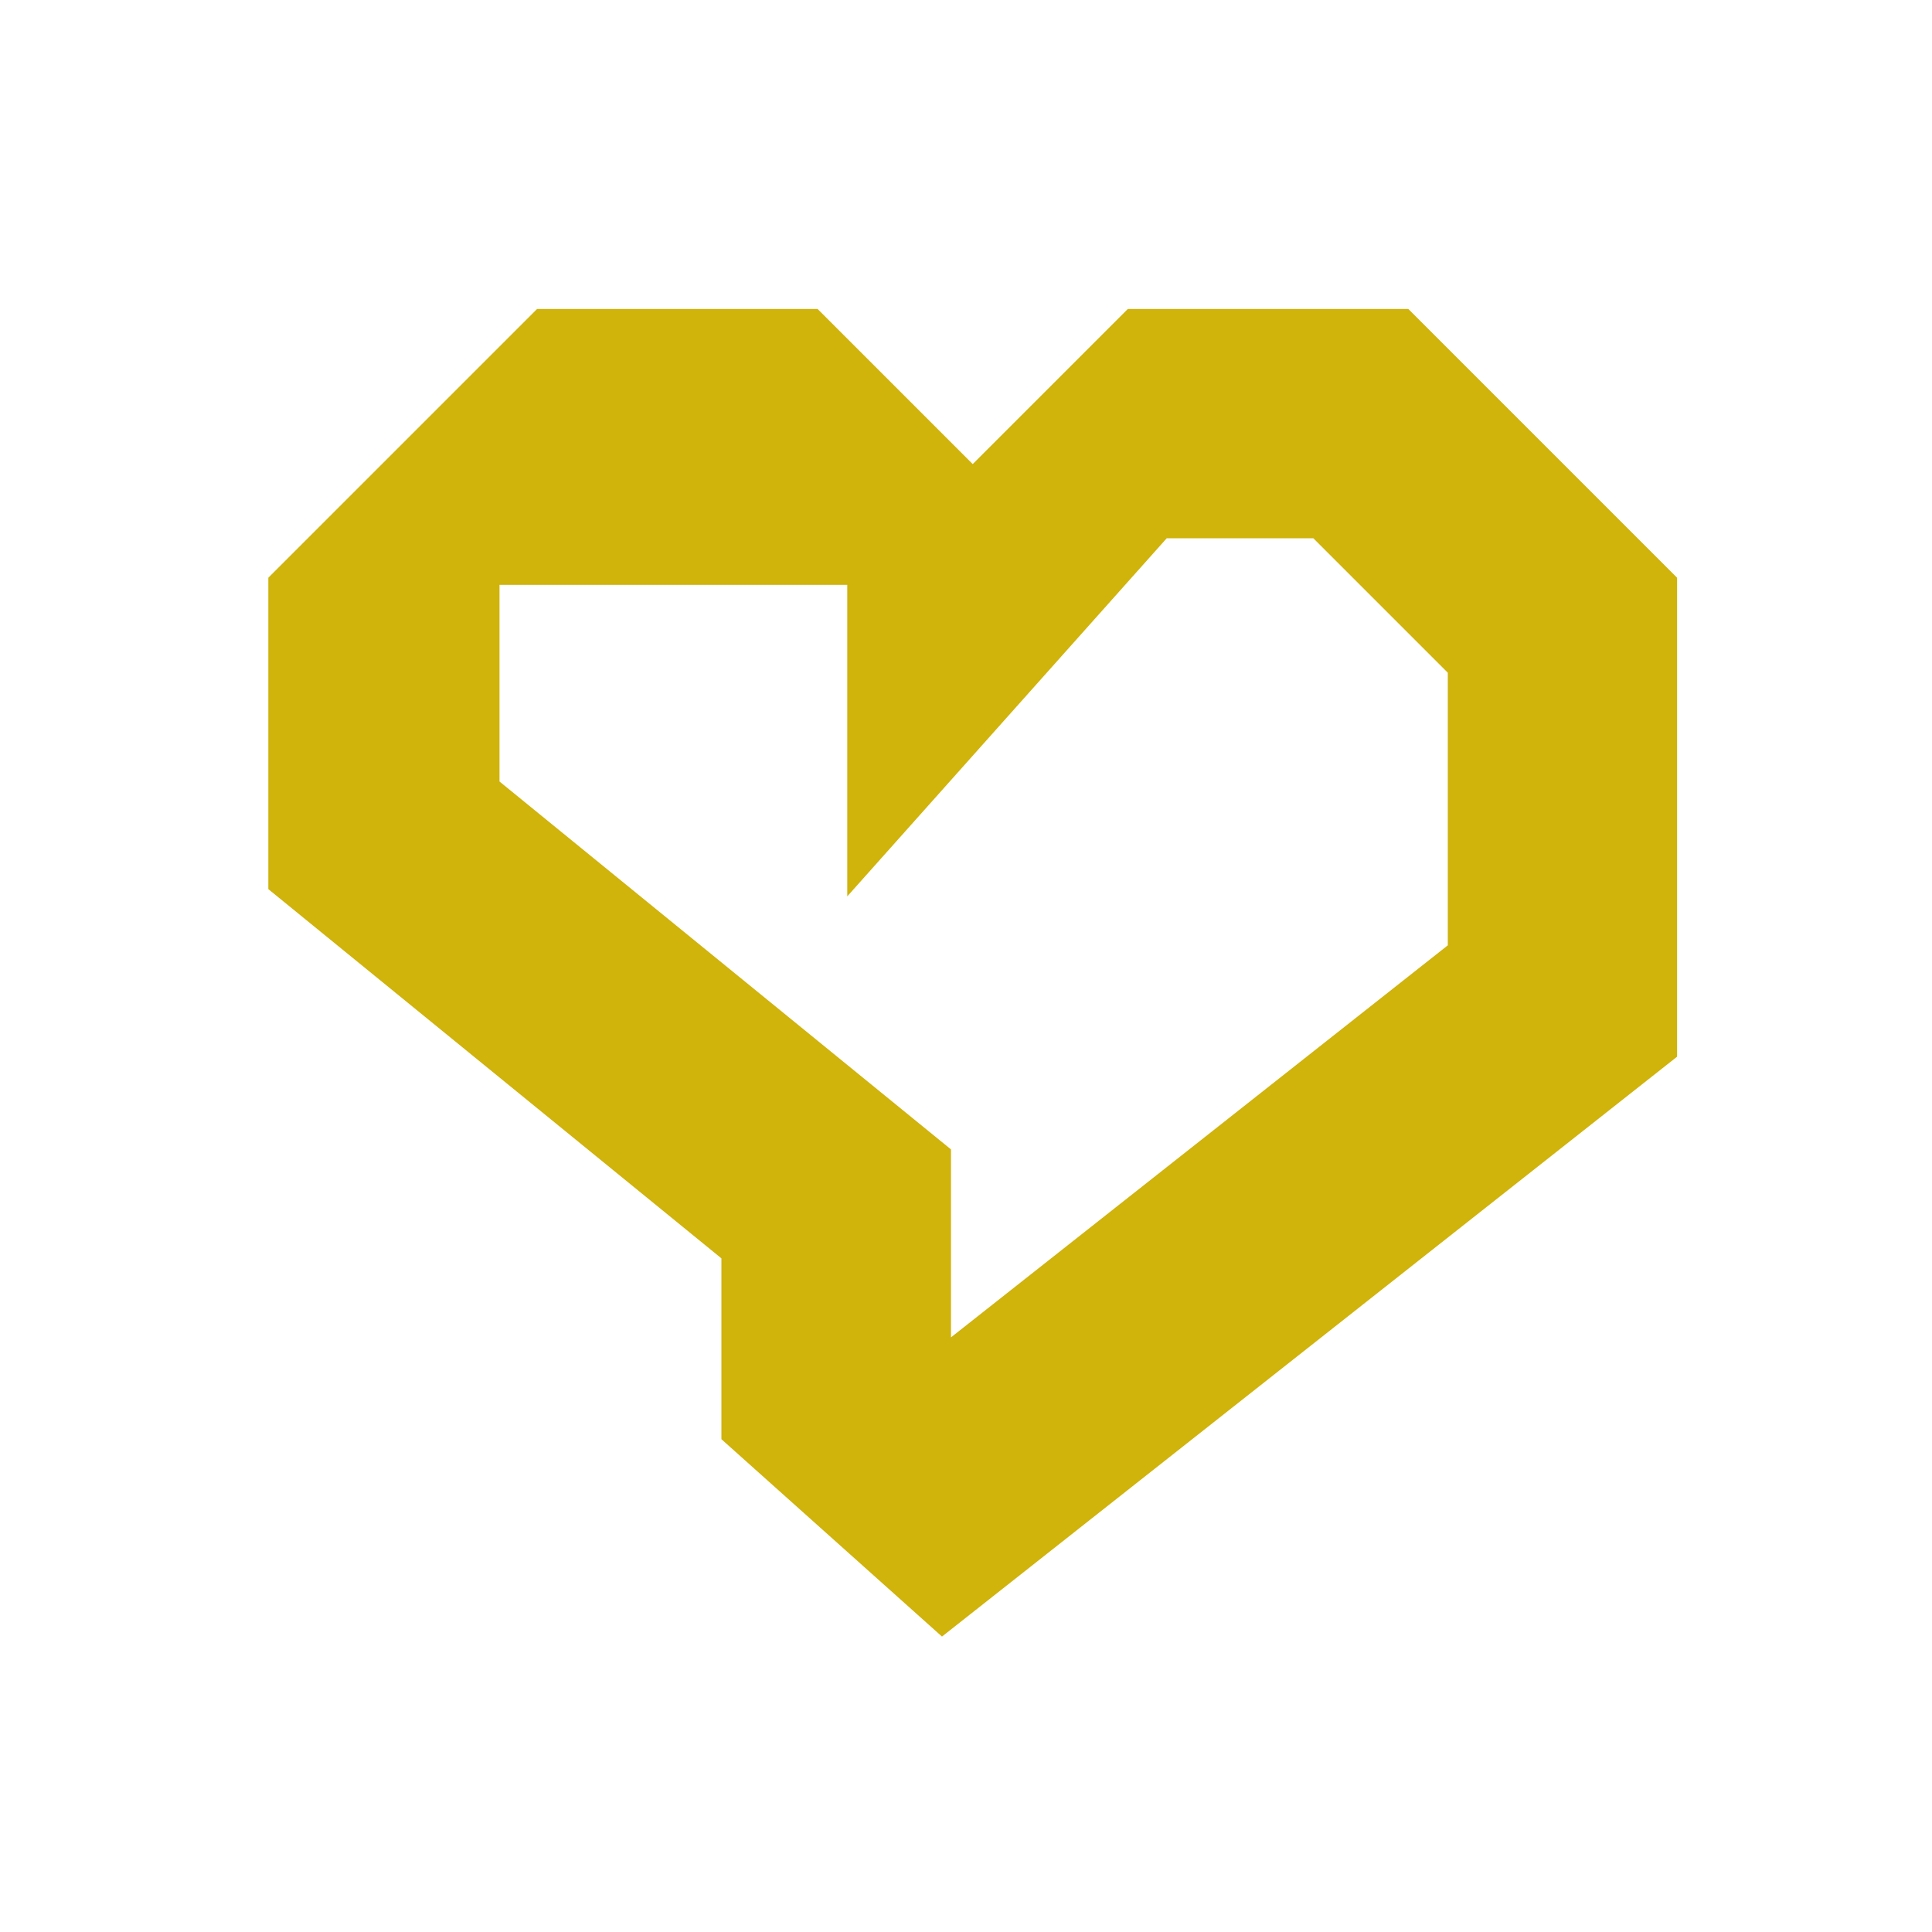
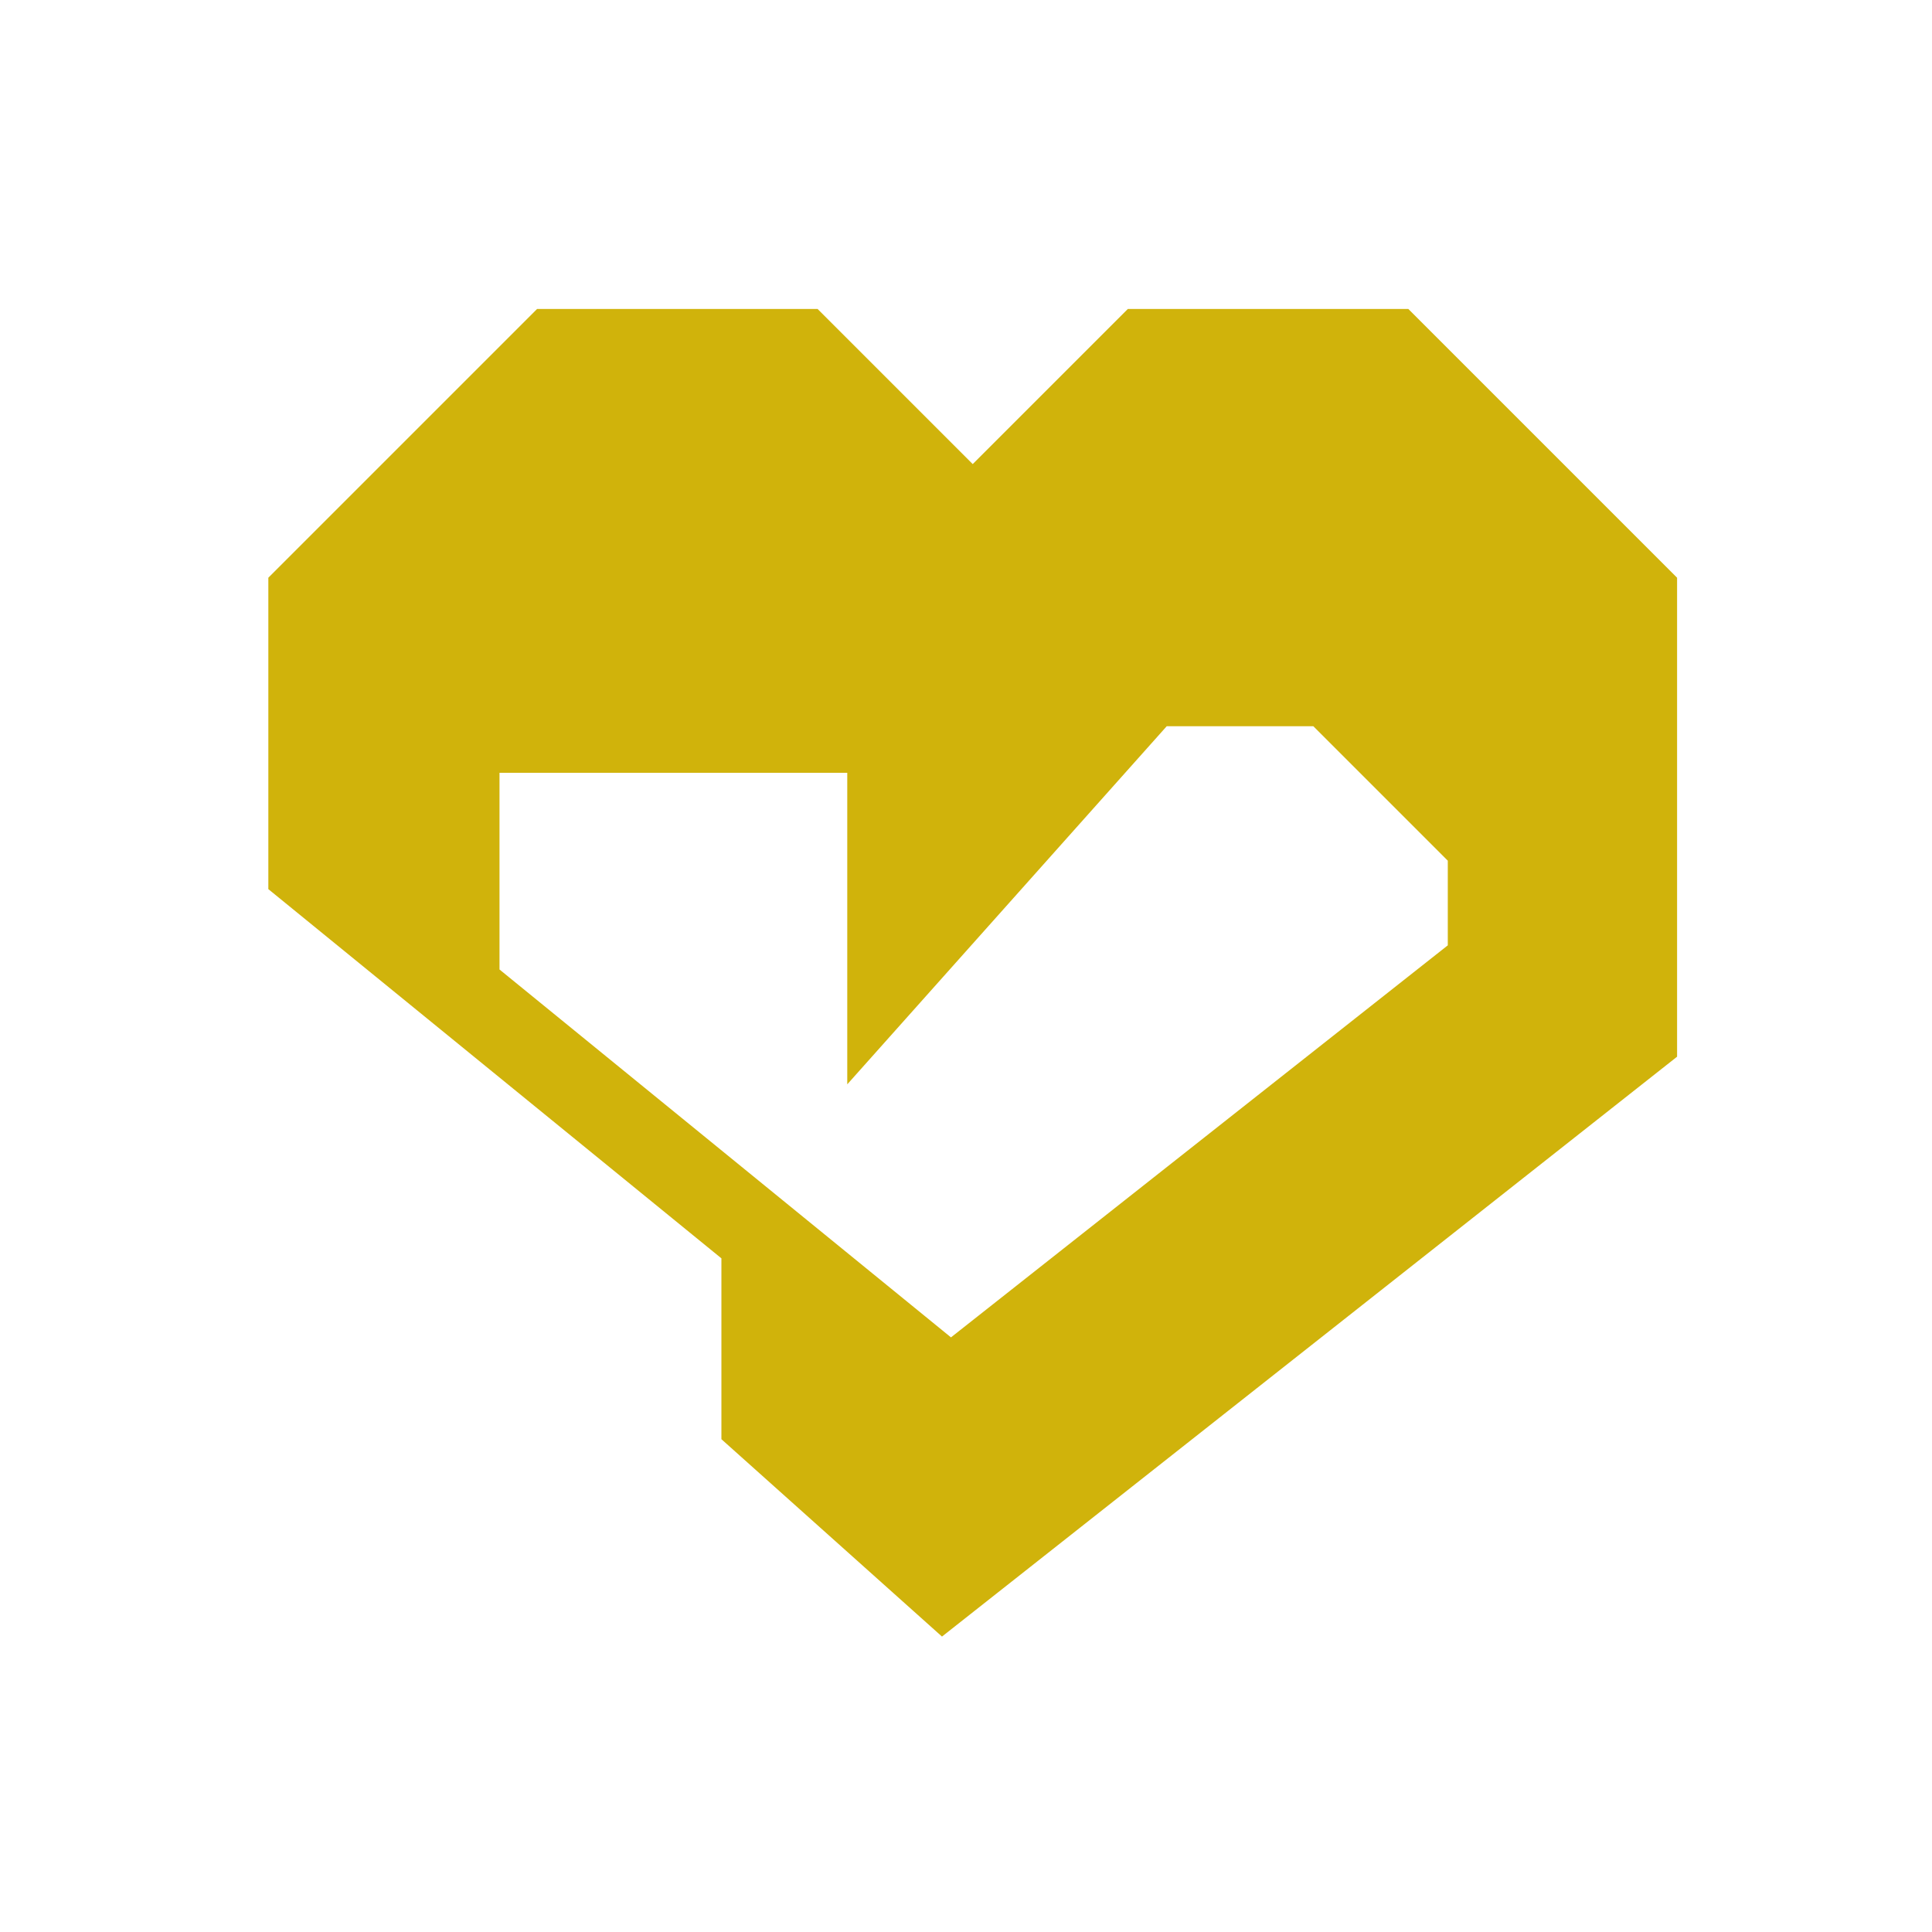
<svg xmlns="http://www.w3.org/2000/svg" fill="#d0b30b" viewBox="-20 -20 144 144">
-   <path d="m84.97,3.03h-20.91l-11.56,11.56-11.56-11.56h-20.91L0,23.06v23.21l33.77,27.52v13.48l16.44,14.71,54.79-43.22V23.06L84.97,3.03Zm2.94,47.43l-37.03,29.22v-14.01l-33.65-27.42v-14.66h25.92v23.22l23.81-26.69h10.93l10.02,10.02v20.32Z" />
+   <path d="m84.97,3.03h-20.91l-11.56,11.56-11.56-11.56h-20.91L0,23.06v23.21l33.77,27.52v13.48l16.44,14.71,54.79-43.22V23.06L84.97,3.03Zm2.94,47.43l-37.03,29.22l-33.65-27.42v-14.66h25.92v23.22l23.81-26.69h10.93l10.02,10.02v20.32Z" />
</svg>